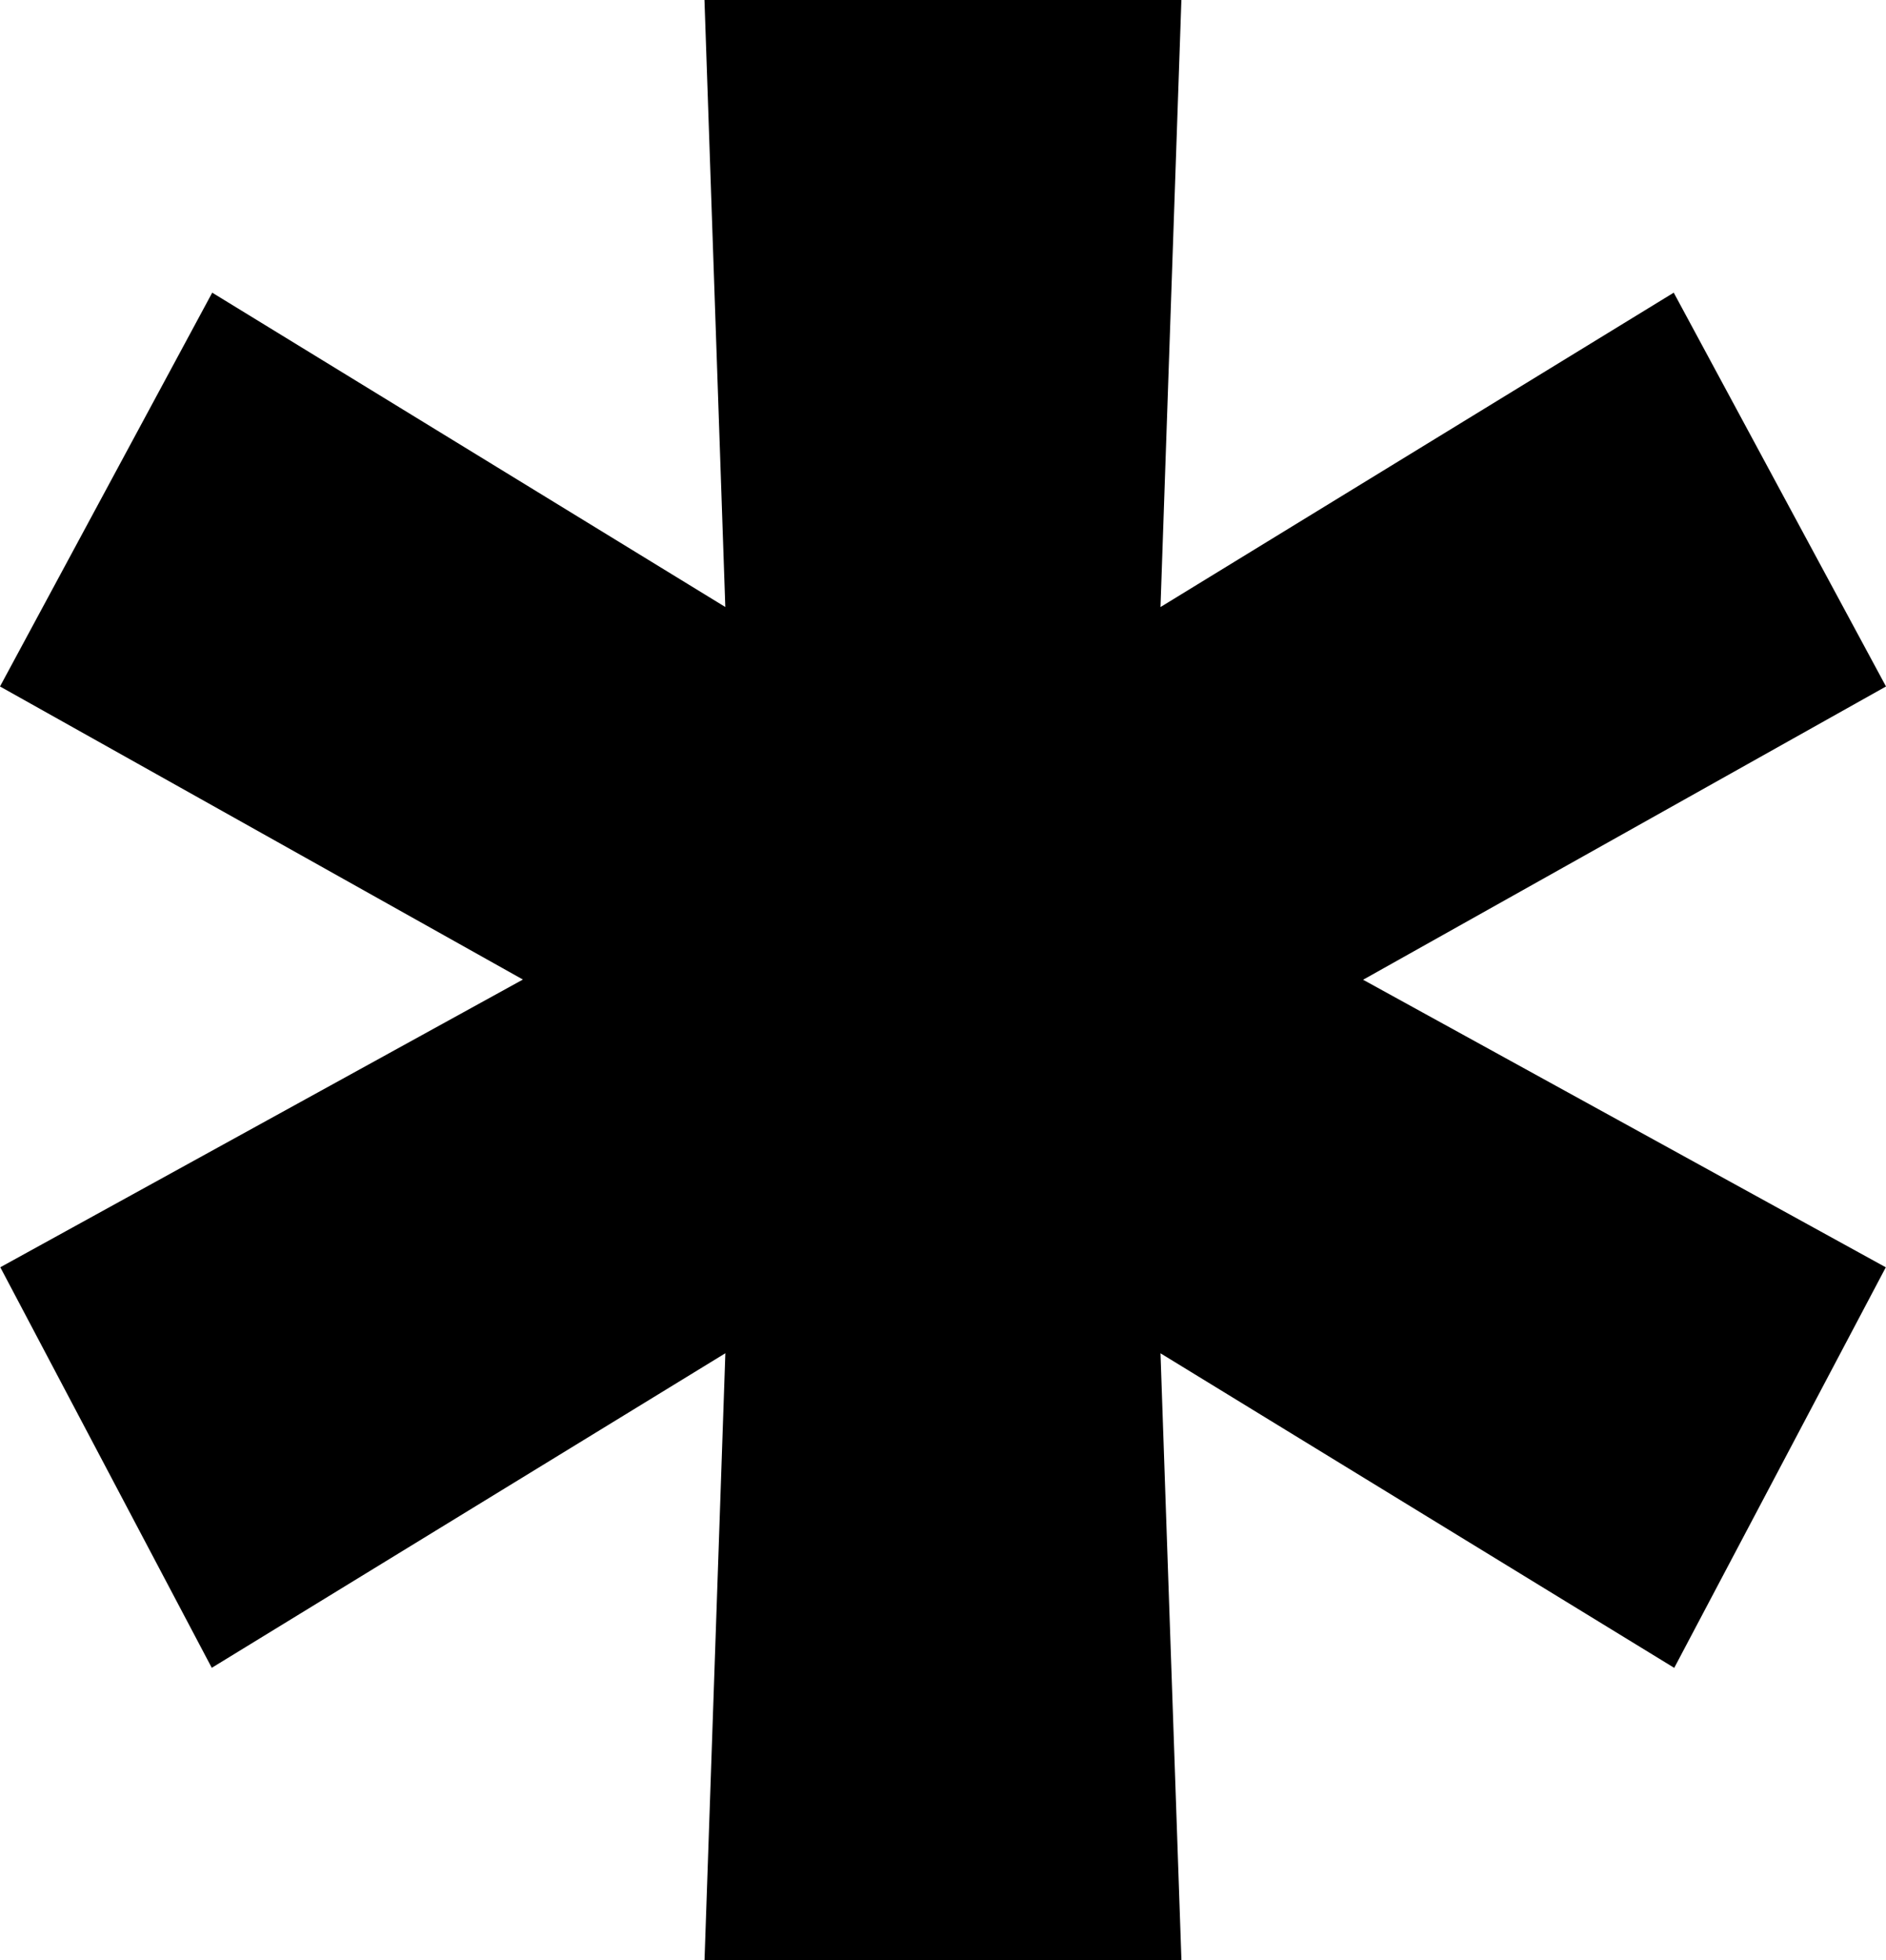
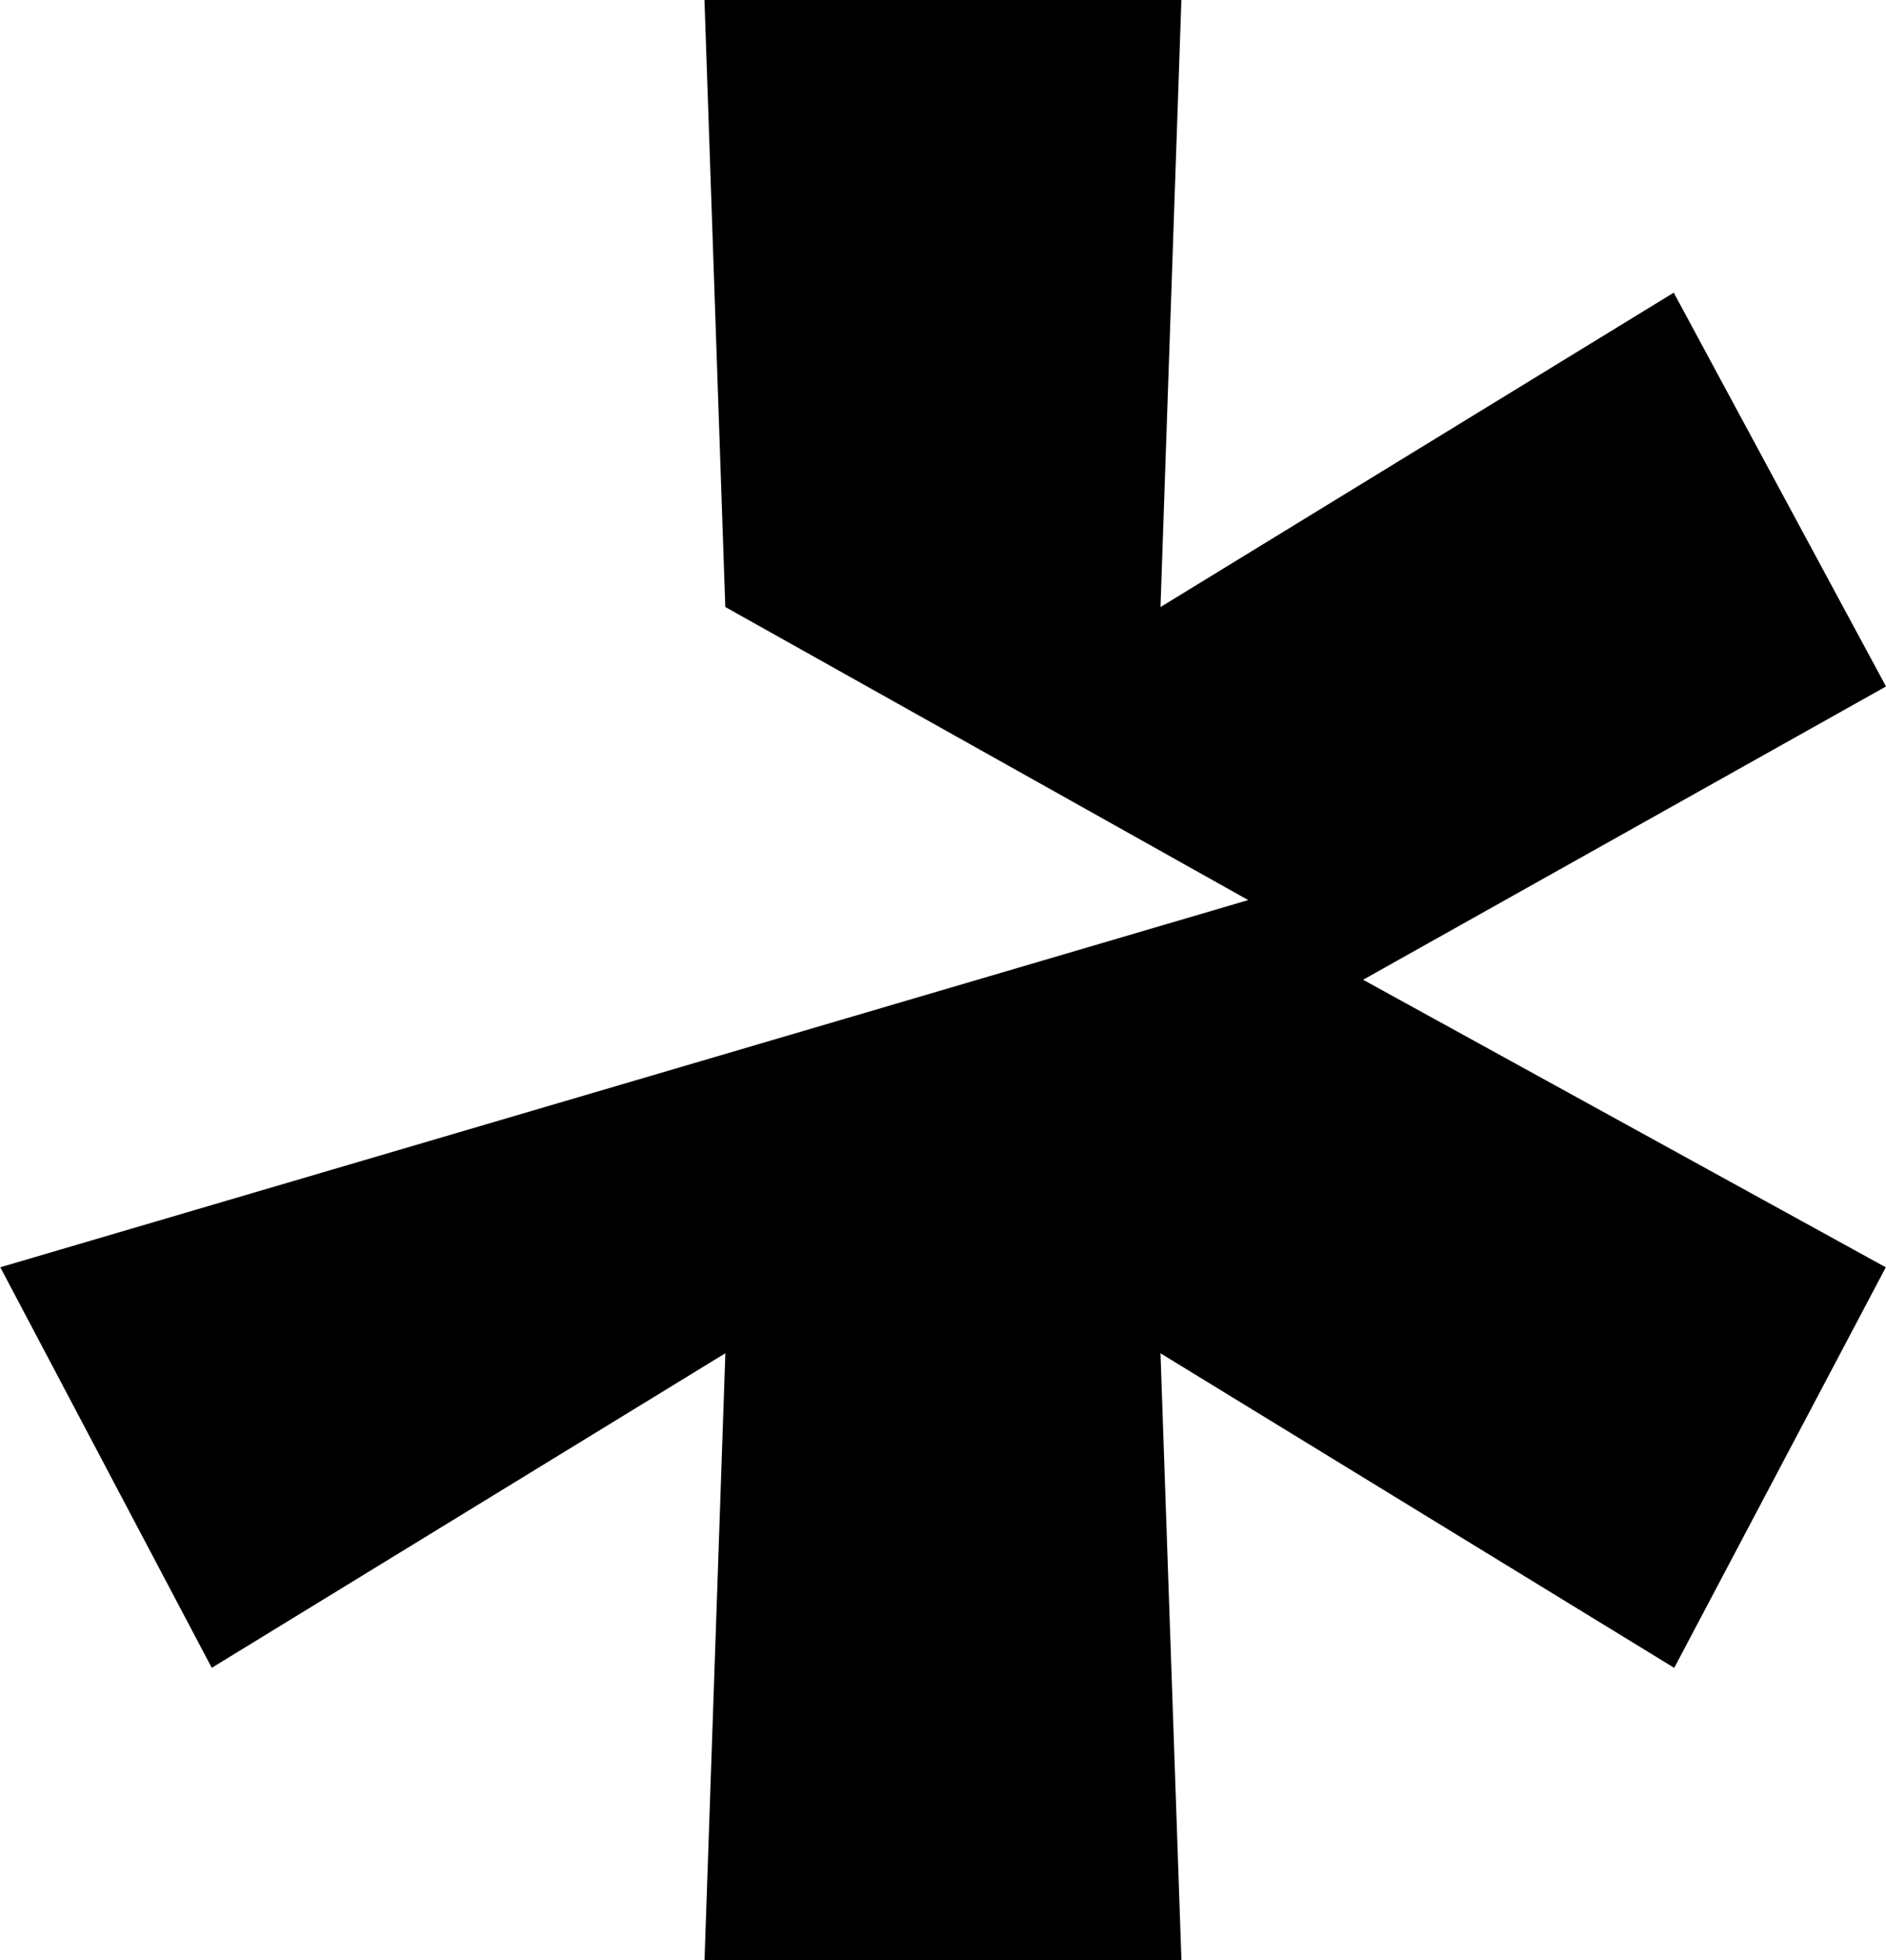
<svg xmlns="http://www.w3.org/2000/svg" width="37.655" height="39.121" viewBox="0 0 37.655 39.121">
-   <path id="Tracé_227" data-name="Tracé 227" d="M14.065,0l.416,12.114L4.237,5.841,0,13.7l10.44,5.849L.006,25.291l4.222,7.994,10.254-6.278-.416,12.114h9.522L23.17,27.008l10.257,6.278,4.224-7.994L27.215,19.553,37.655,13.7,33.417,5.841,23.17,12.115,23.587,0Z" transform="translate(0)" />
+   <path id="Tracé_227" data-name="Tracé 227" d="M14.065,0l.416,12.114l10.44,5.849L.006,25.291l4.222,7.994,10.254-6.278-.416,12.114h9.522L23.17,27.008l10.257,6.278,4.224-7.994L27.215,19.553,37.655,13.7,33.417,5.841,23.17,12.115,23.587,0Z" transform="translate(0)" />
</svg>